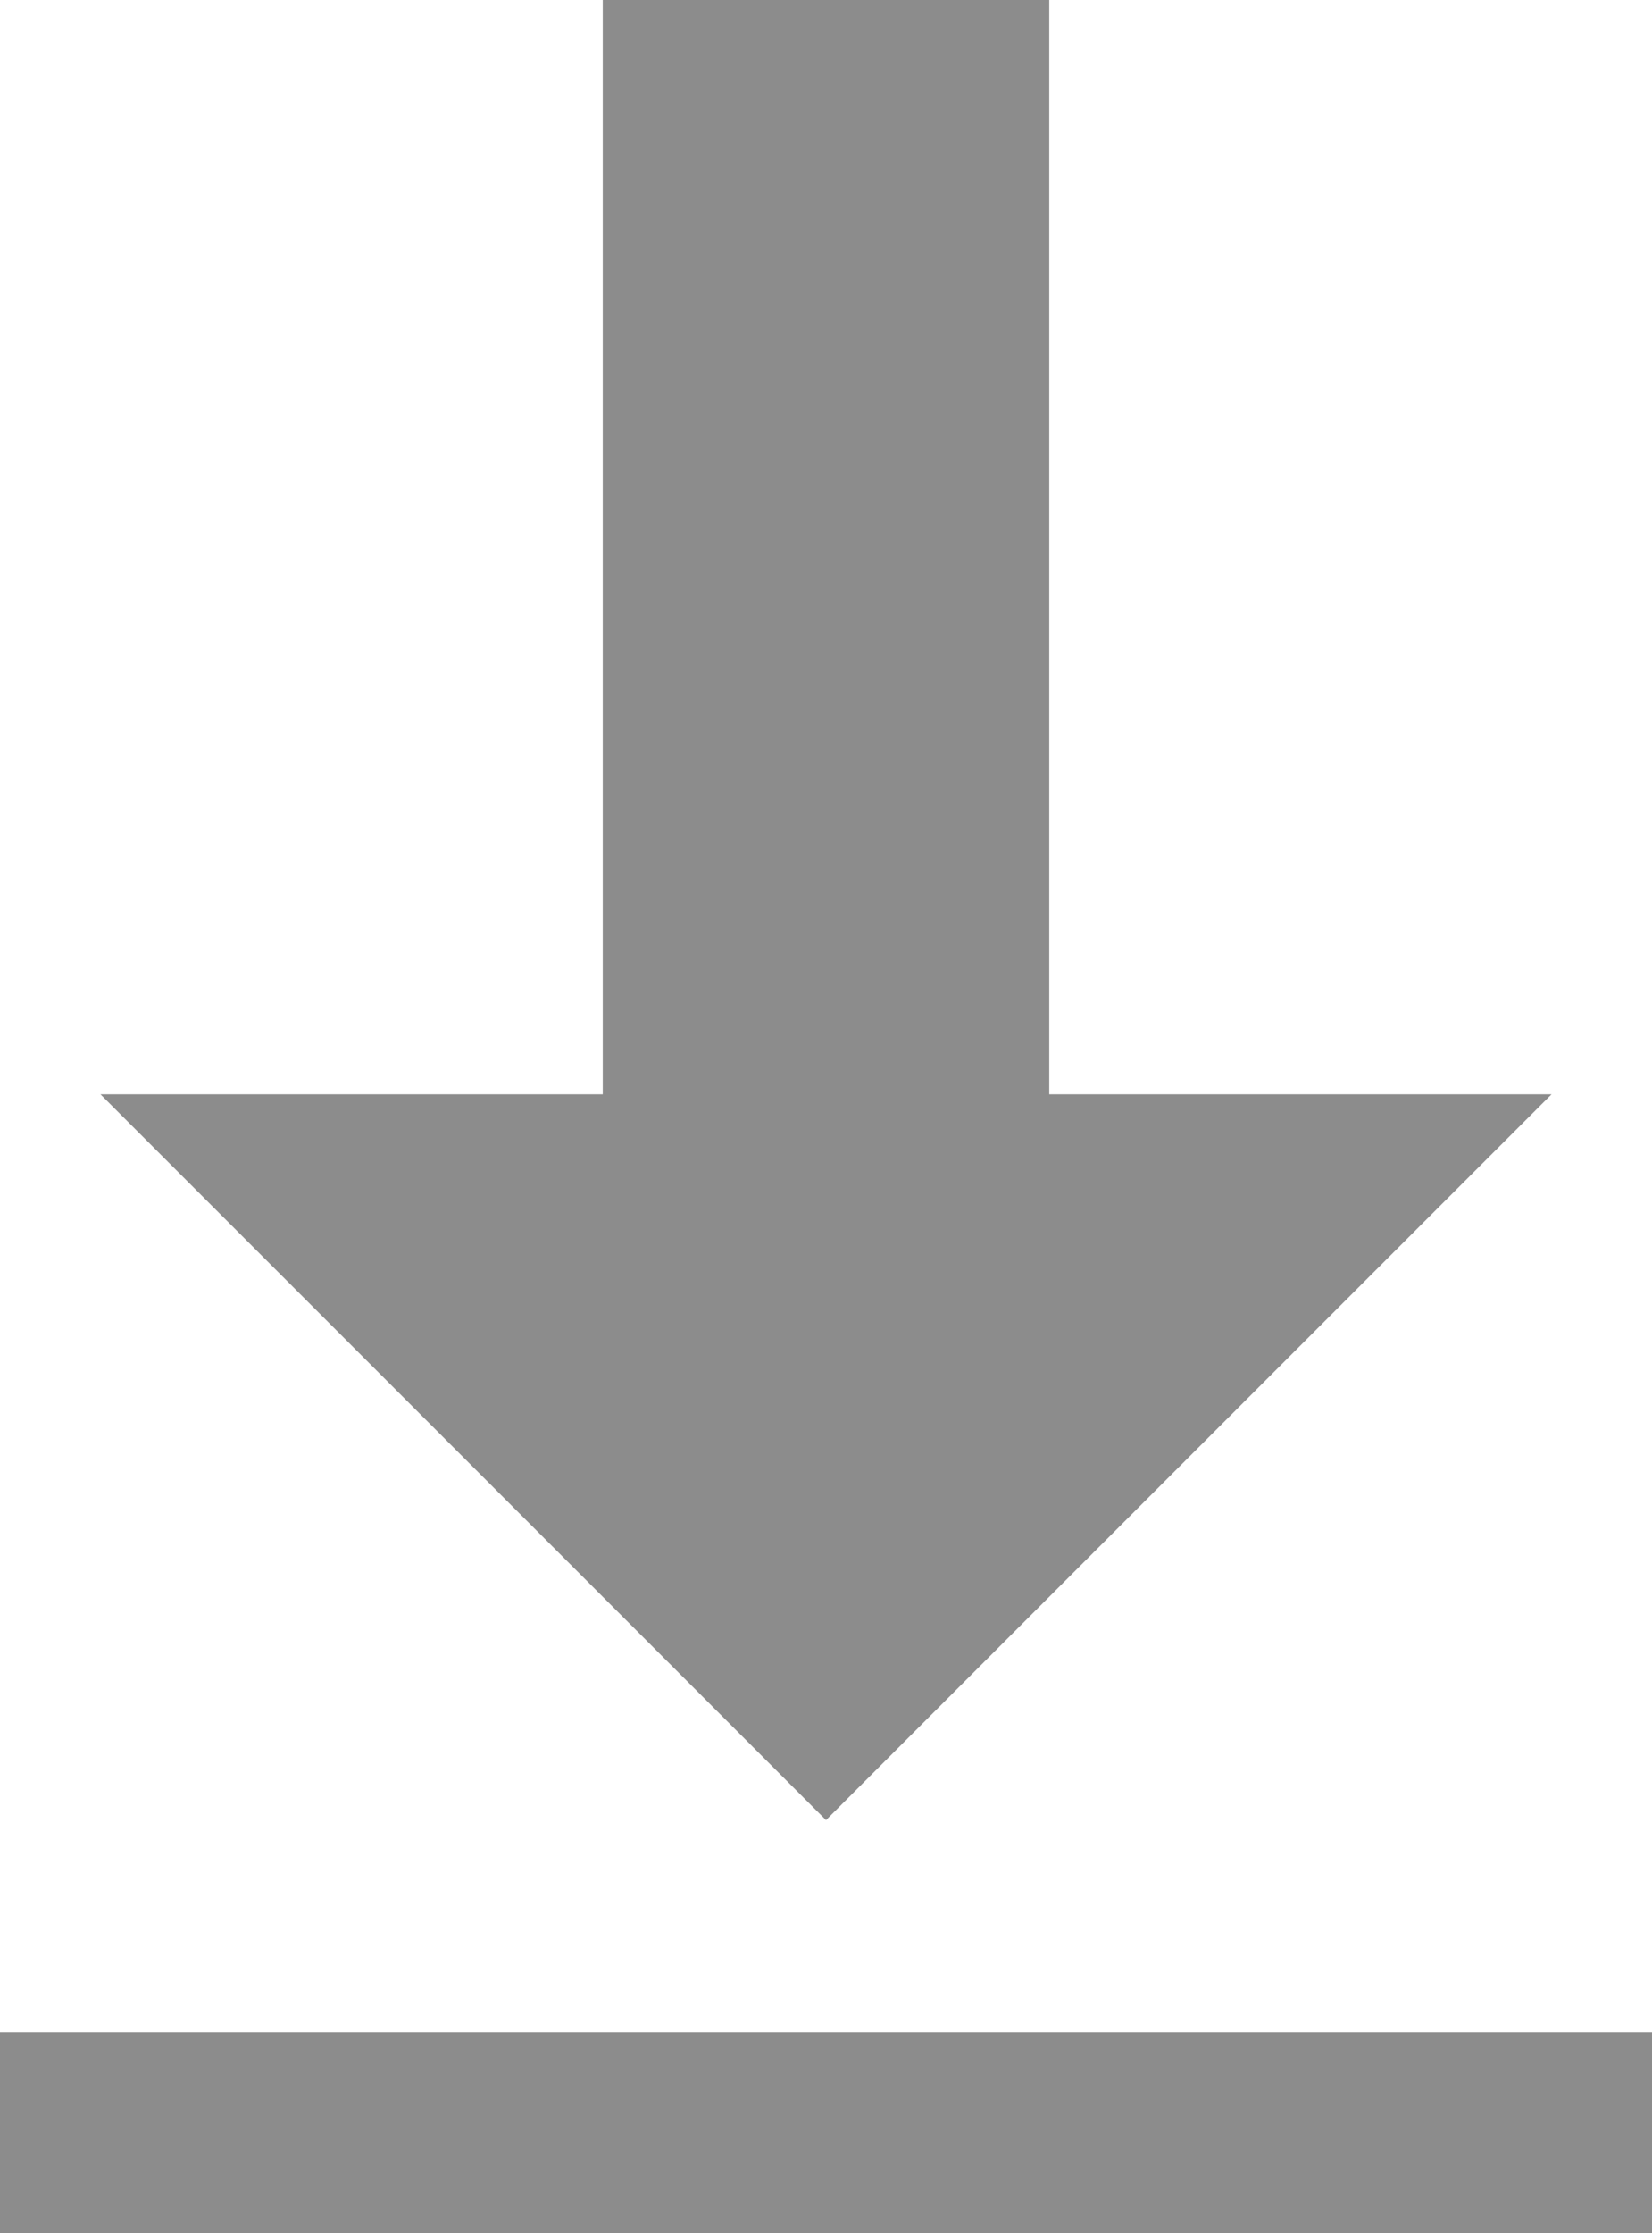
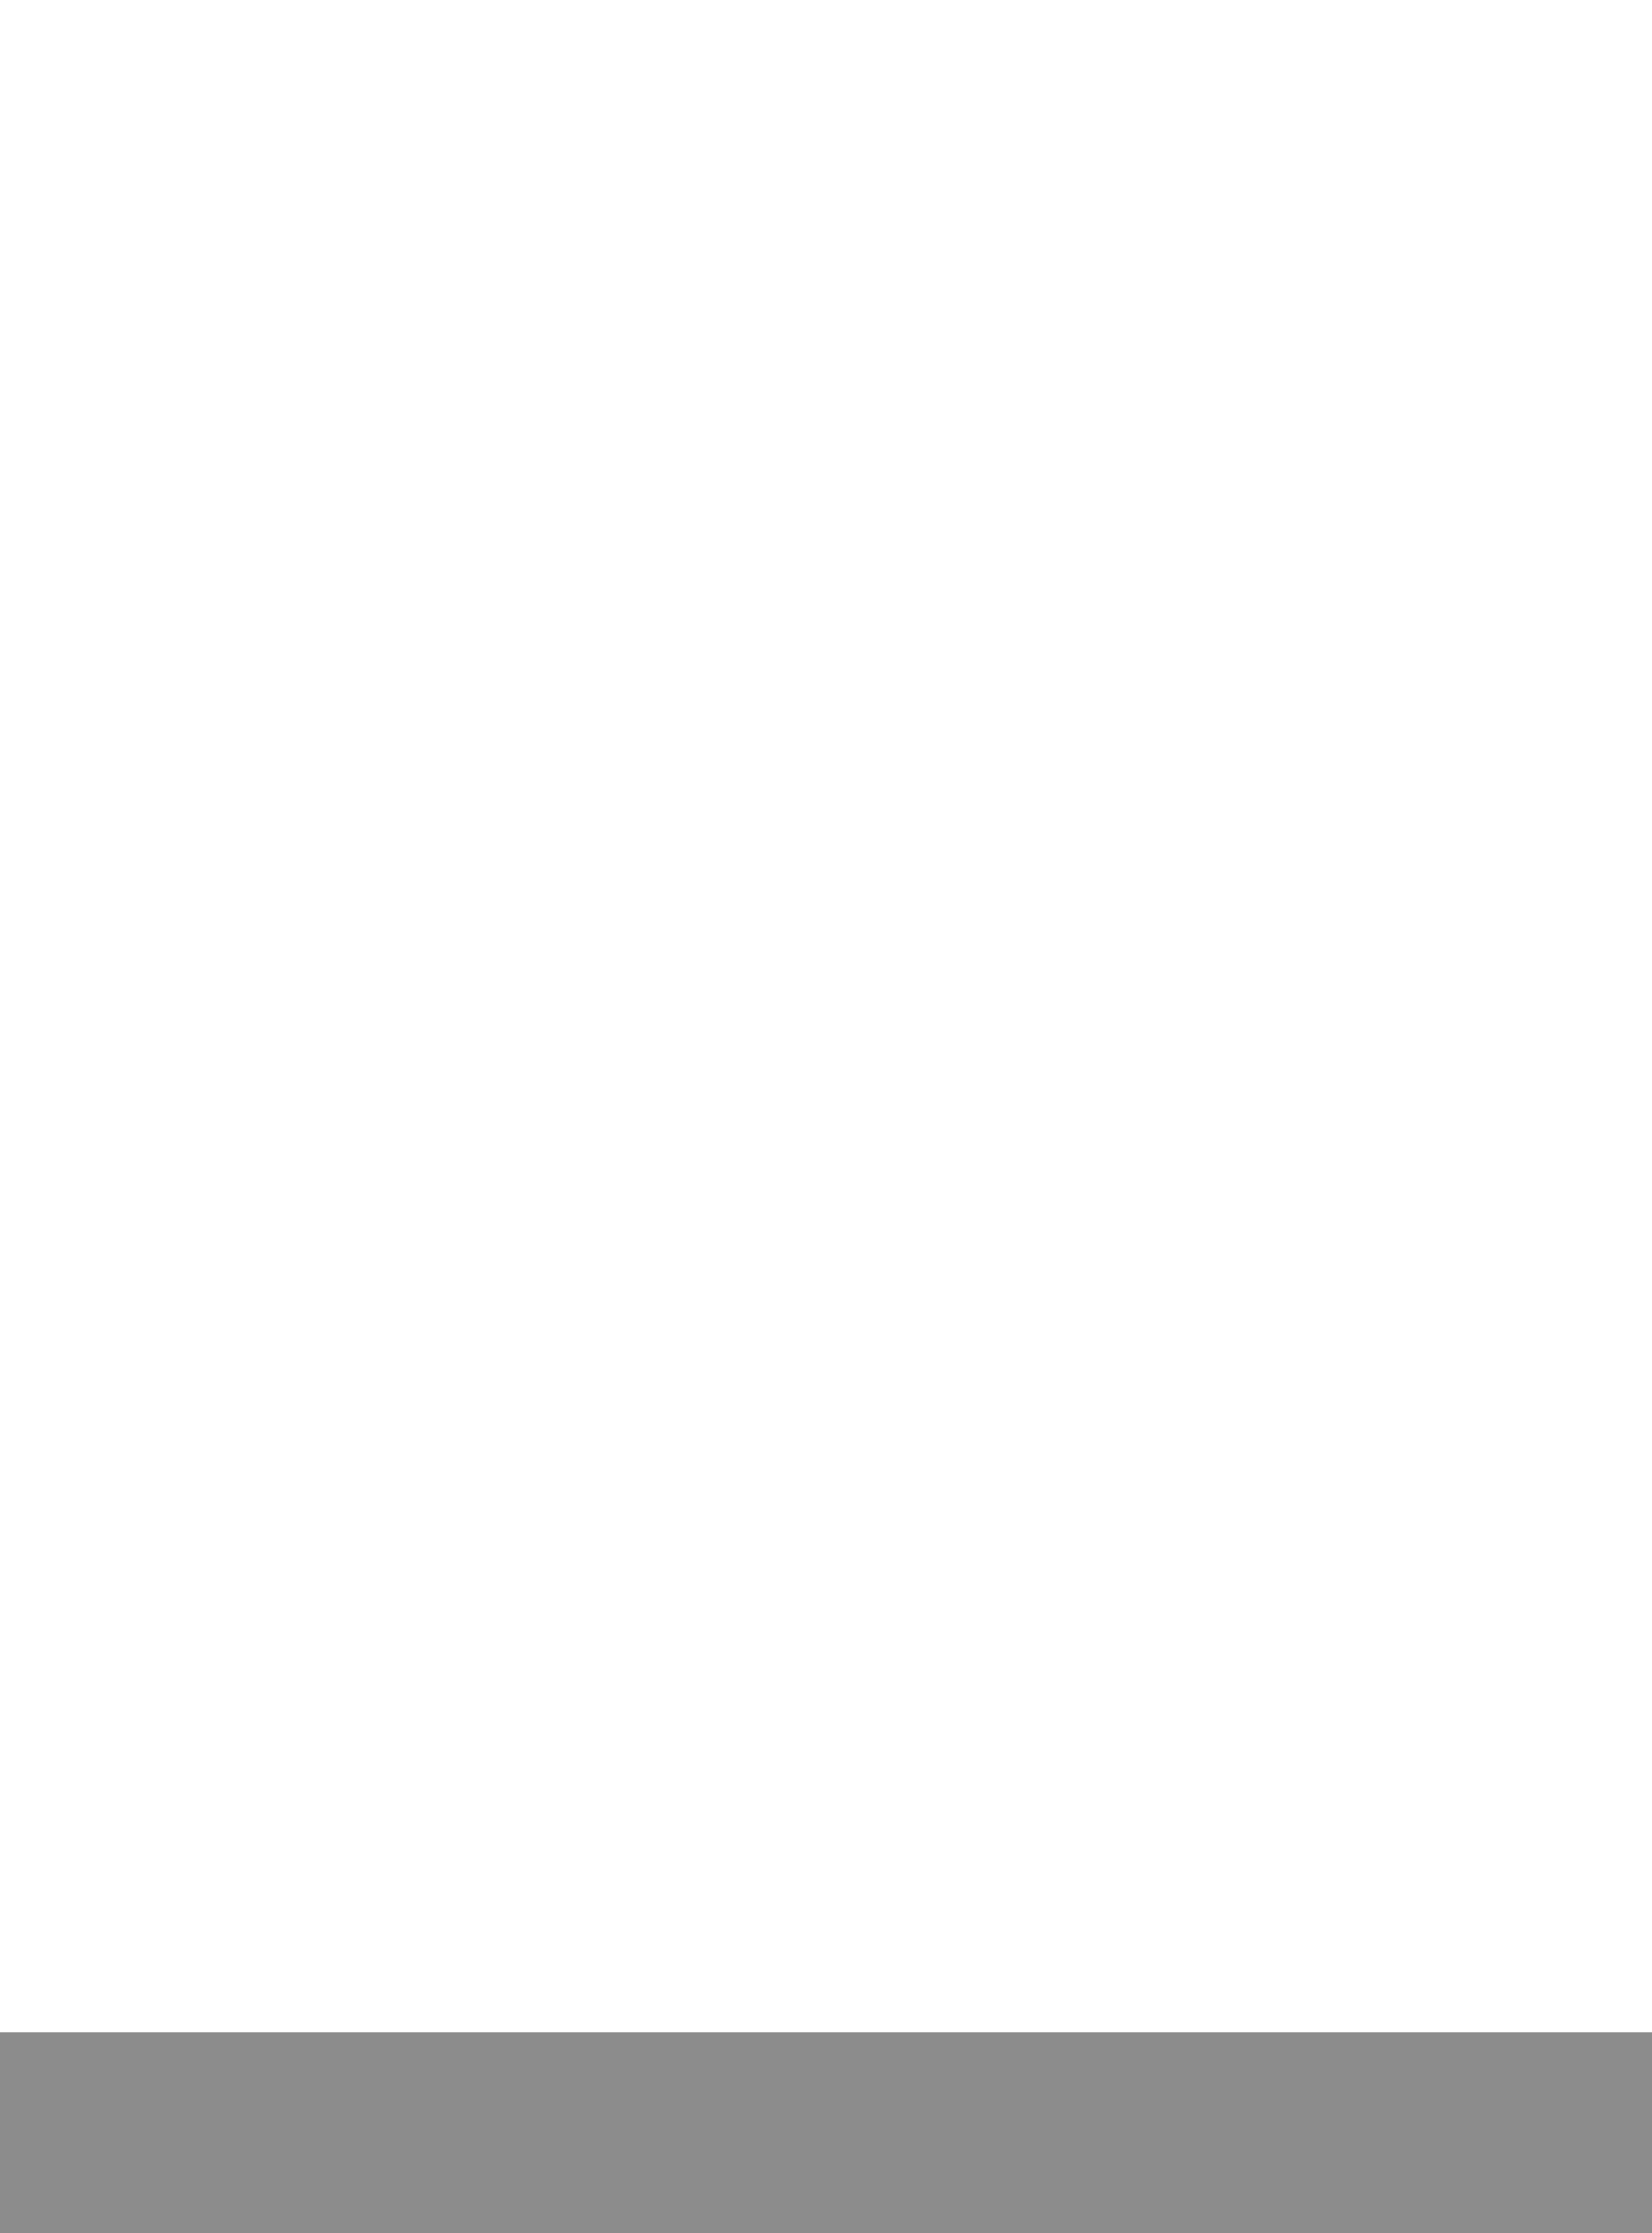
<svg xmlns="http://www.w3.org/2000/svg" version="1.1" id="Layer_1" x="0px" y="0px" viewBox="0 0 74 100" style="enable-background:new 0 0 74 100;" xml:space="preserve">
  <style type="text/css">
	.st0{fill:#8C8C8C;}
</style>
  <g>
-     <polygon class="st0" points="37,81.5 69.5,49 47,49 47,0 27,0 27,49 4.5,49  " />
    <rect y="91" class="st0" width="74" height="9" />
  </g>
</svg>